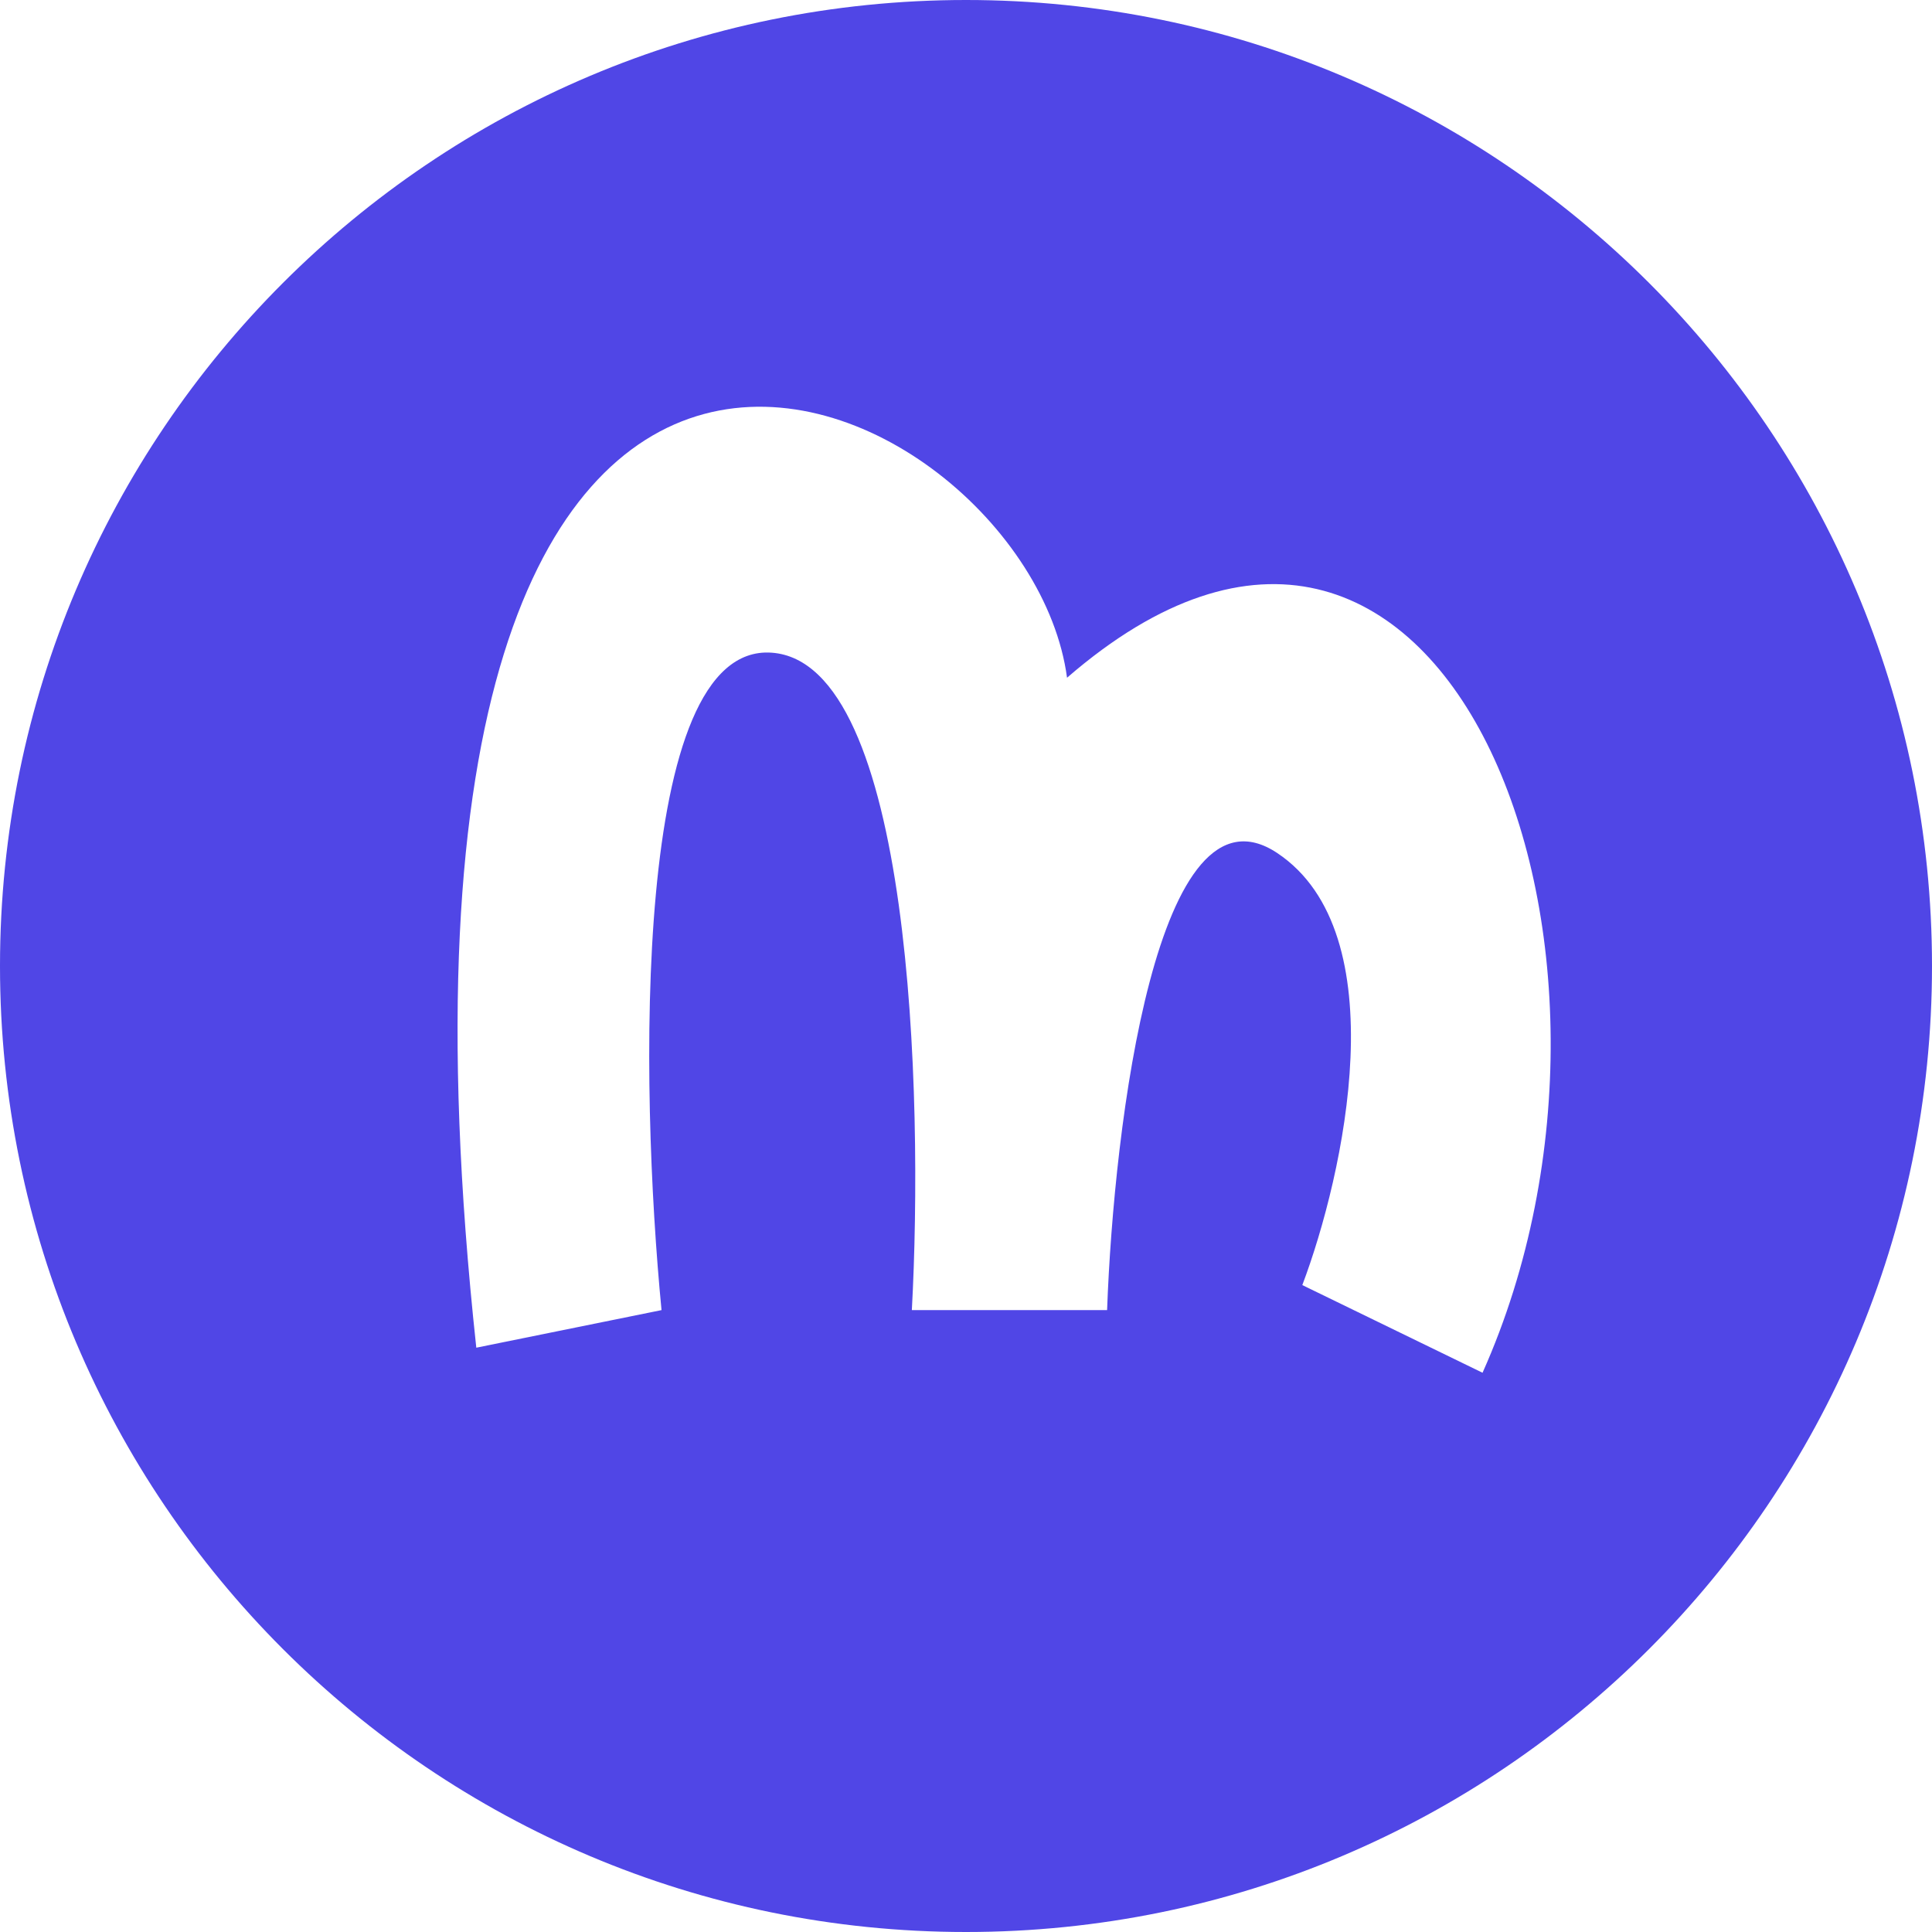
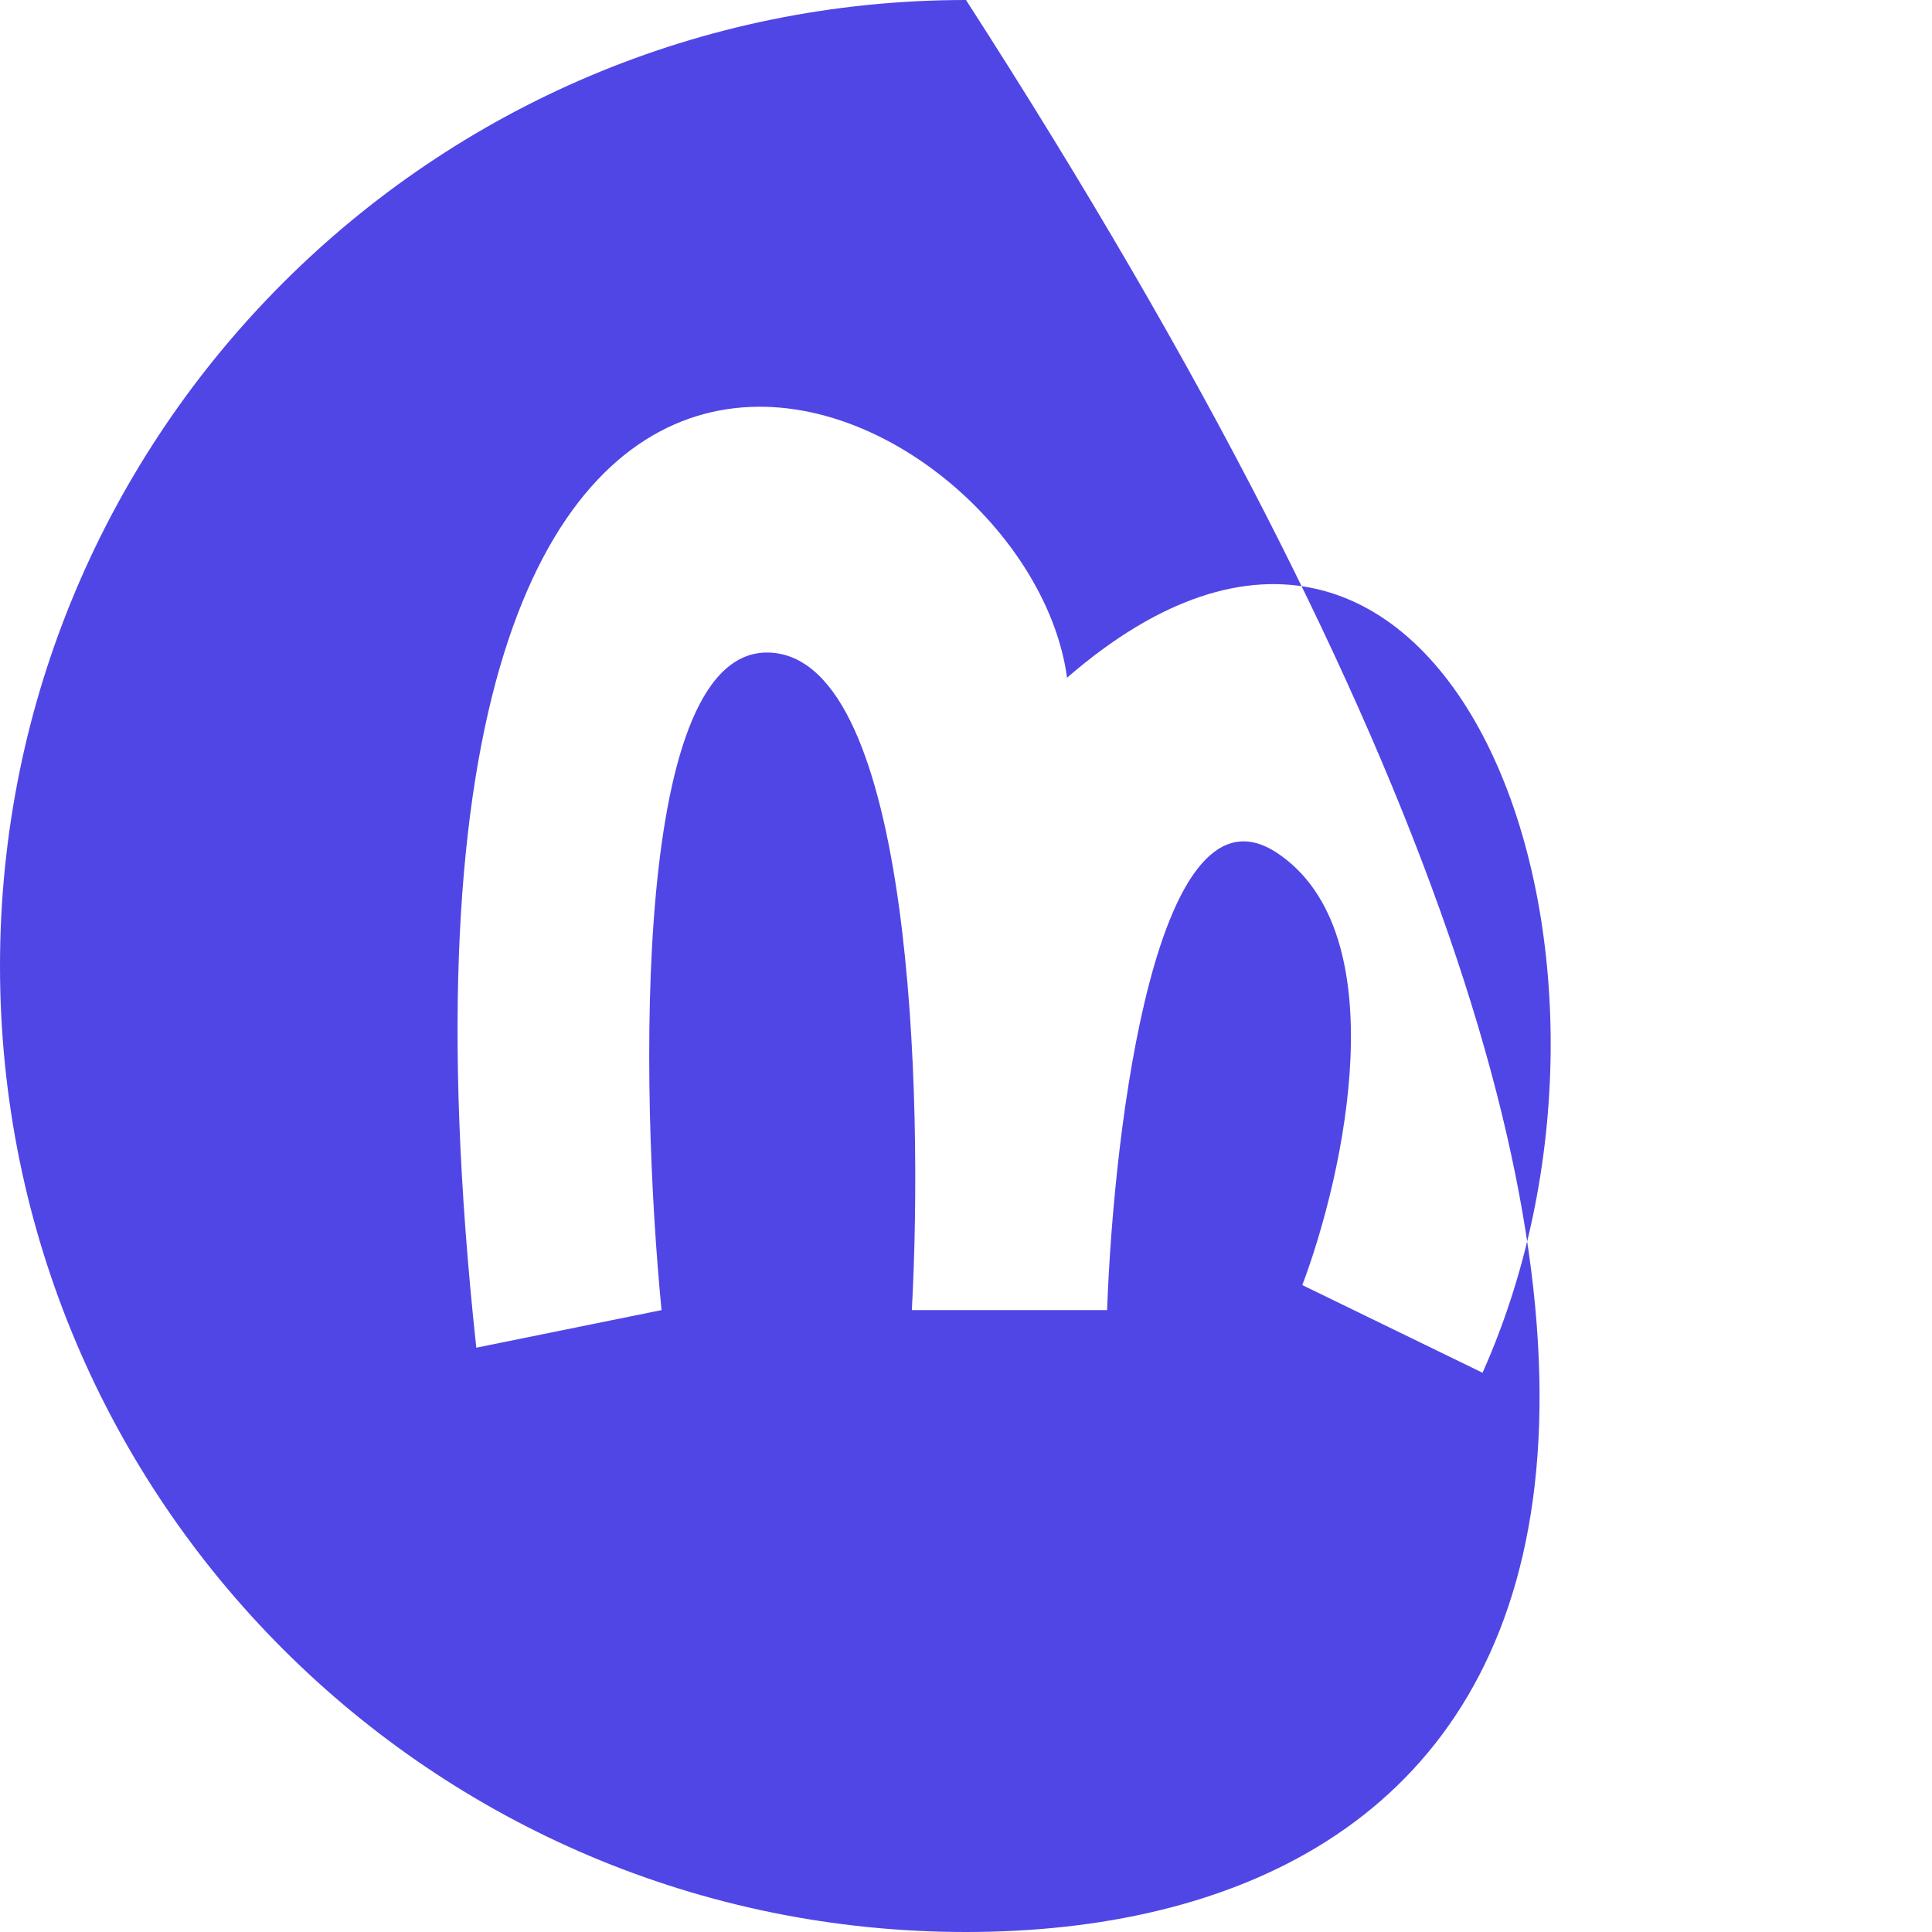
<svg xmlns="http://www.w3.org/2000/svg" width="64" height="64" viewBox="0 0 64 64" fill="none">
-   <path d="M32 0C49.673 0 64 14.327 64 32C64 49.673 49.673 64 32 64C14.327 64 0 49.673 0 32C0 14.327 14.327 0 32 0ZM35.347 22.451C34.02 12.495 11.135 1.71 15.778 44.644L21.914 43.399C21.195 36.002 20.919 21.29 25.562 21.621C30.206 21.953 30.593 36.278 30.206 43.399H36.674C36.895 37.246 38.332 25.604 42.312 28.259C46.291 30.914 44.523 38.906 43.141 42.57L49.111 45.474C55.413 31.37 47.784 11.666 35.347 22.451Z" fill="#5046E6" />
+   <path d="M32 0C64 49.673 49.673 64 32 64C14.327 64 0 49.673 0 32C0 14.327 14.327 0 32 0ZM35.347 22.451C34.02 12.495 11.135 1.71 15.778 44.644L21.914 43.399C21.195 36.002 20.919 21.29 25.562 21.621C30.206 21.953 30.593 36.278 30.206 43.399H36.674C36.895 37.246 38.332 25.604 42.312 28.259C46.291 30.914 44.523 38.906 43.141 42.57L49.111 45.474C55.413 31.37 47.784 11.666 35.347 22.451Z" fill="#5046E6" />
</svg>